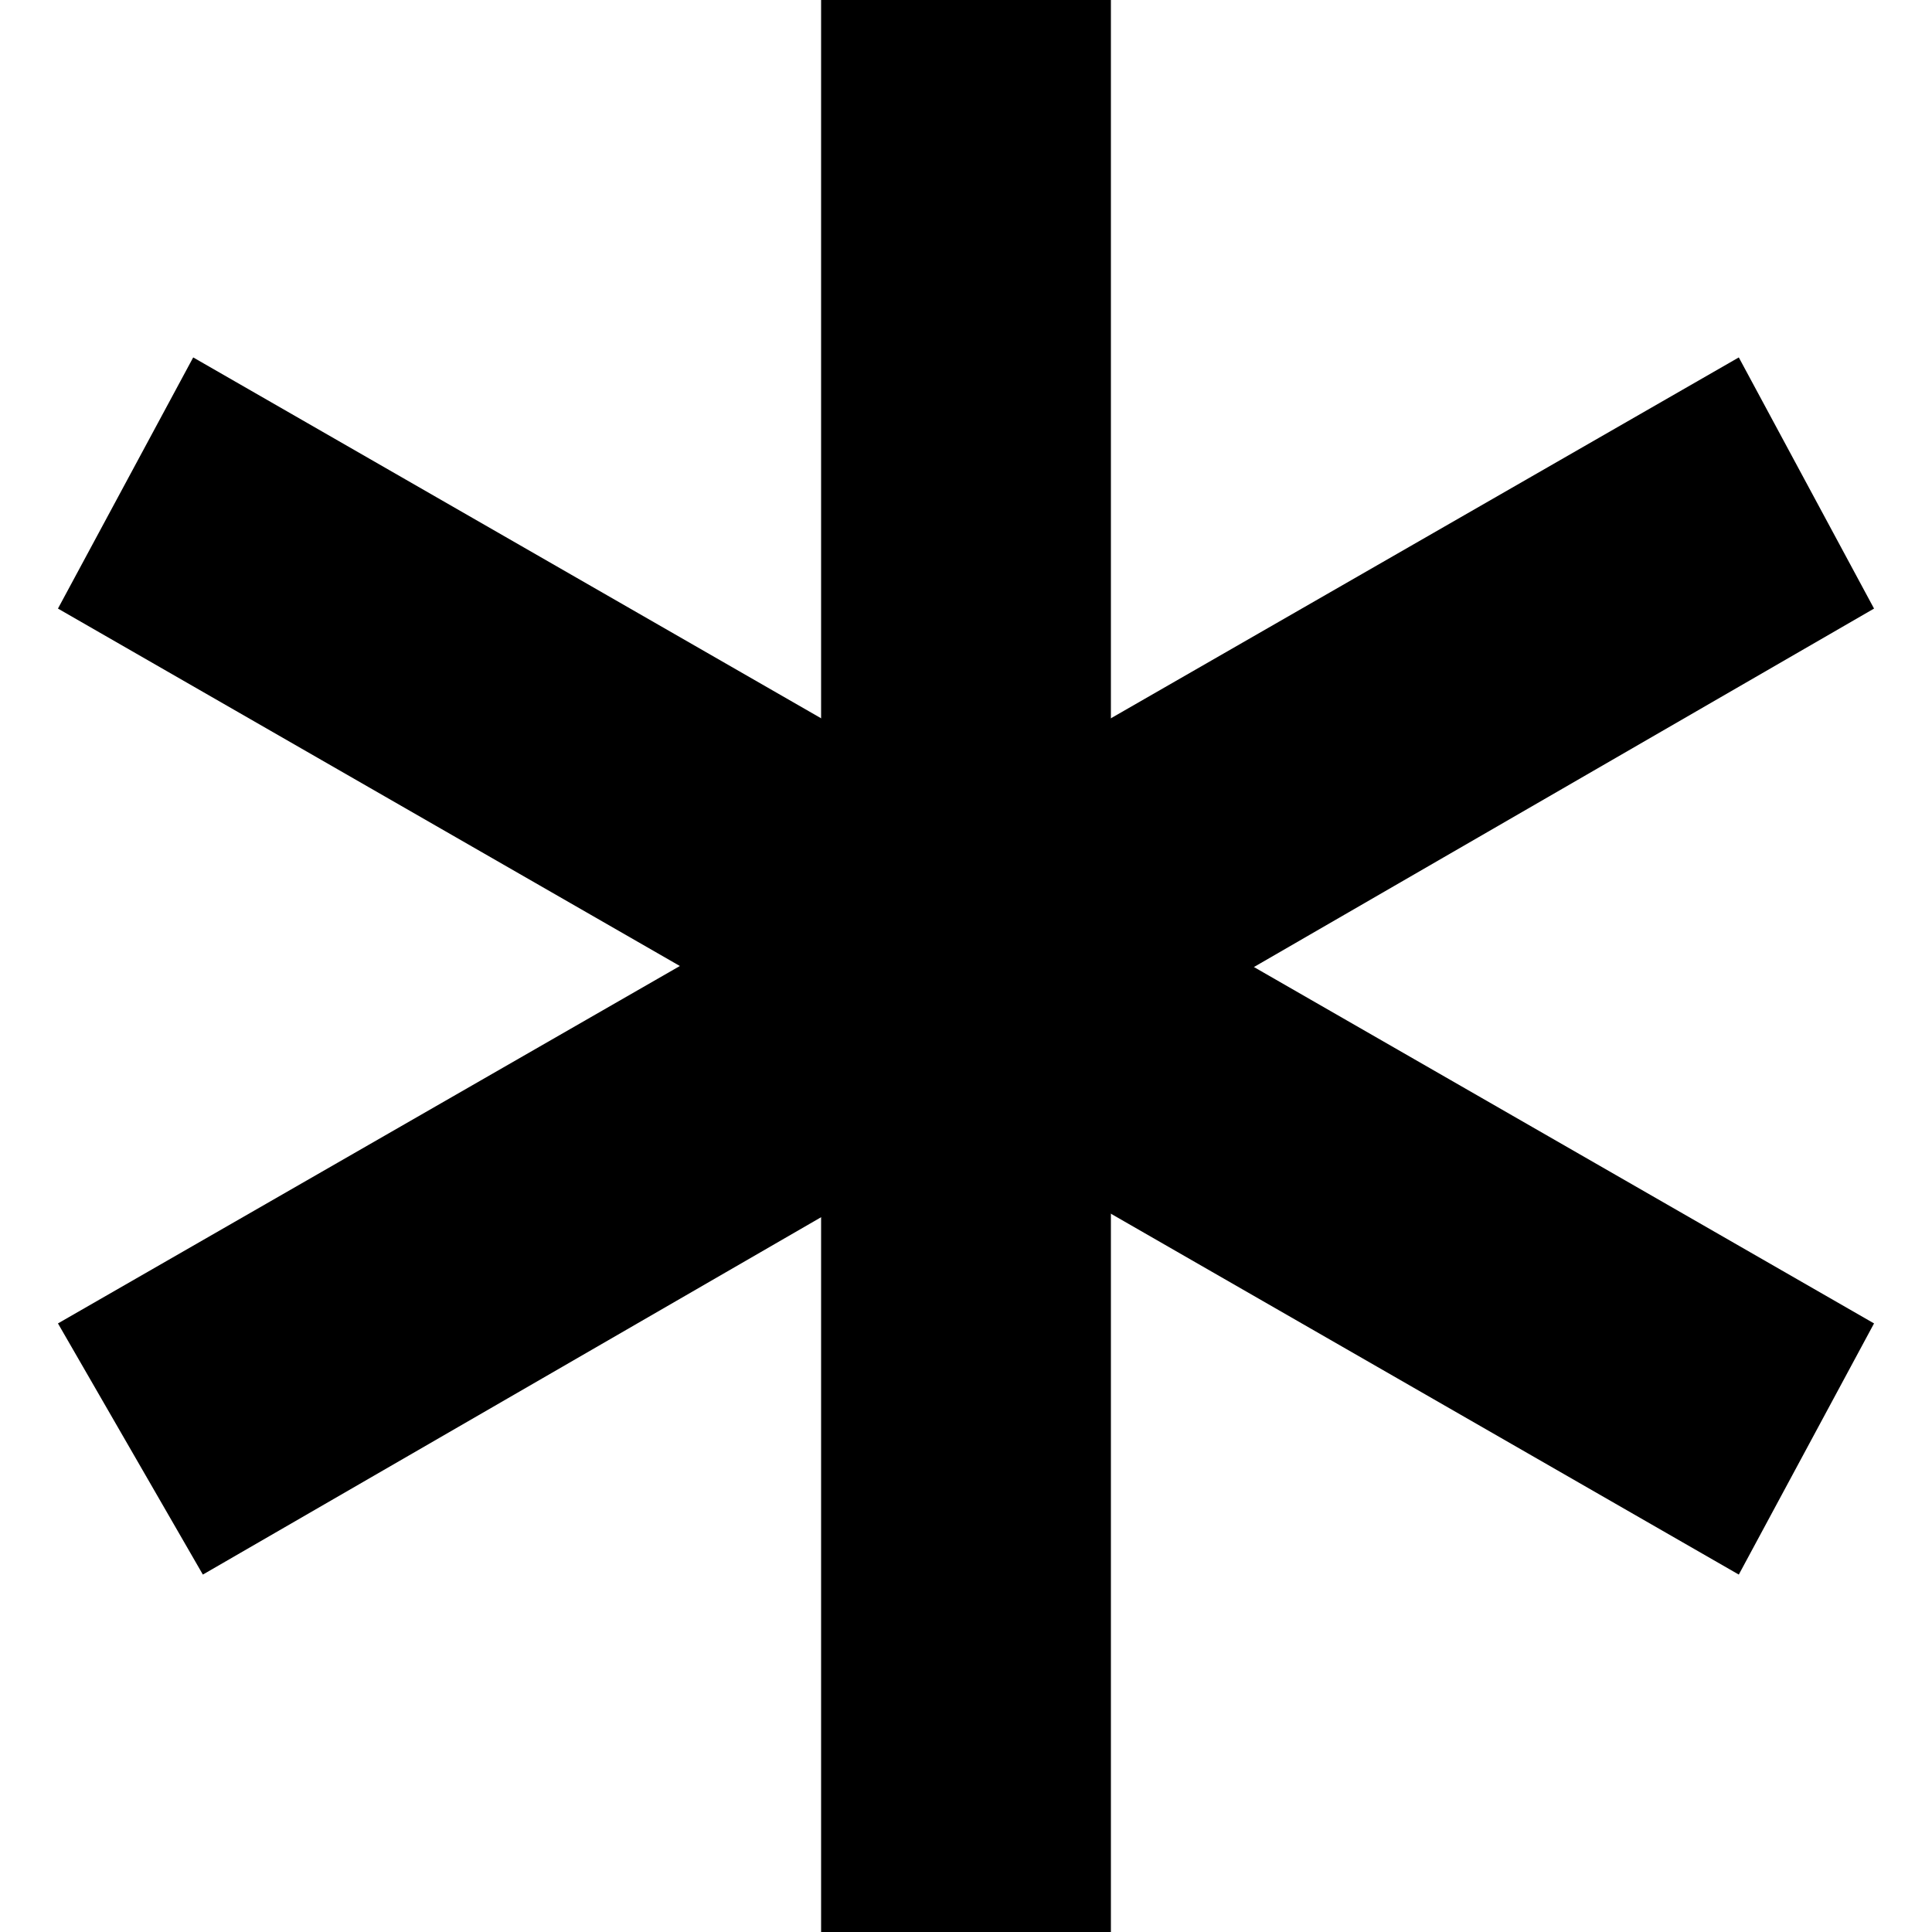
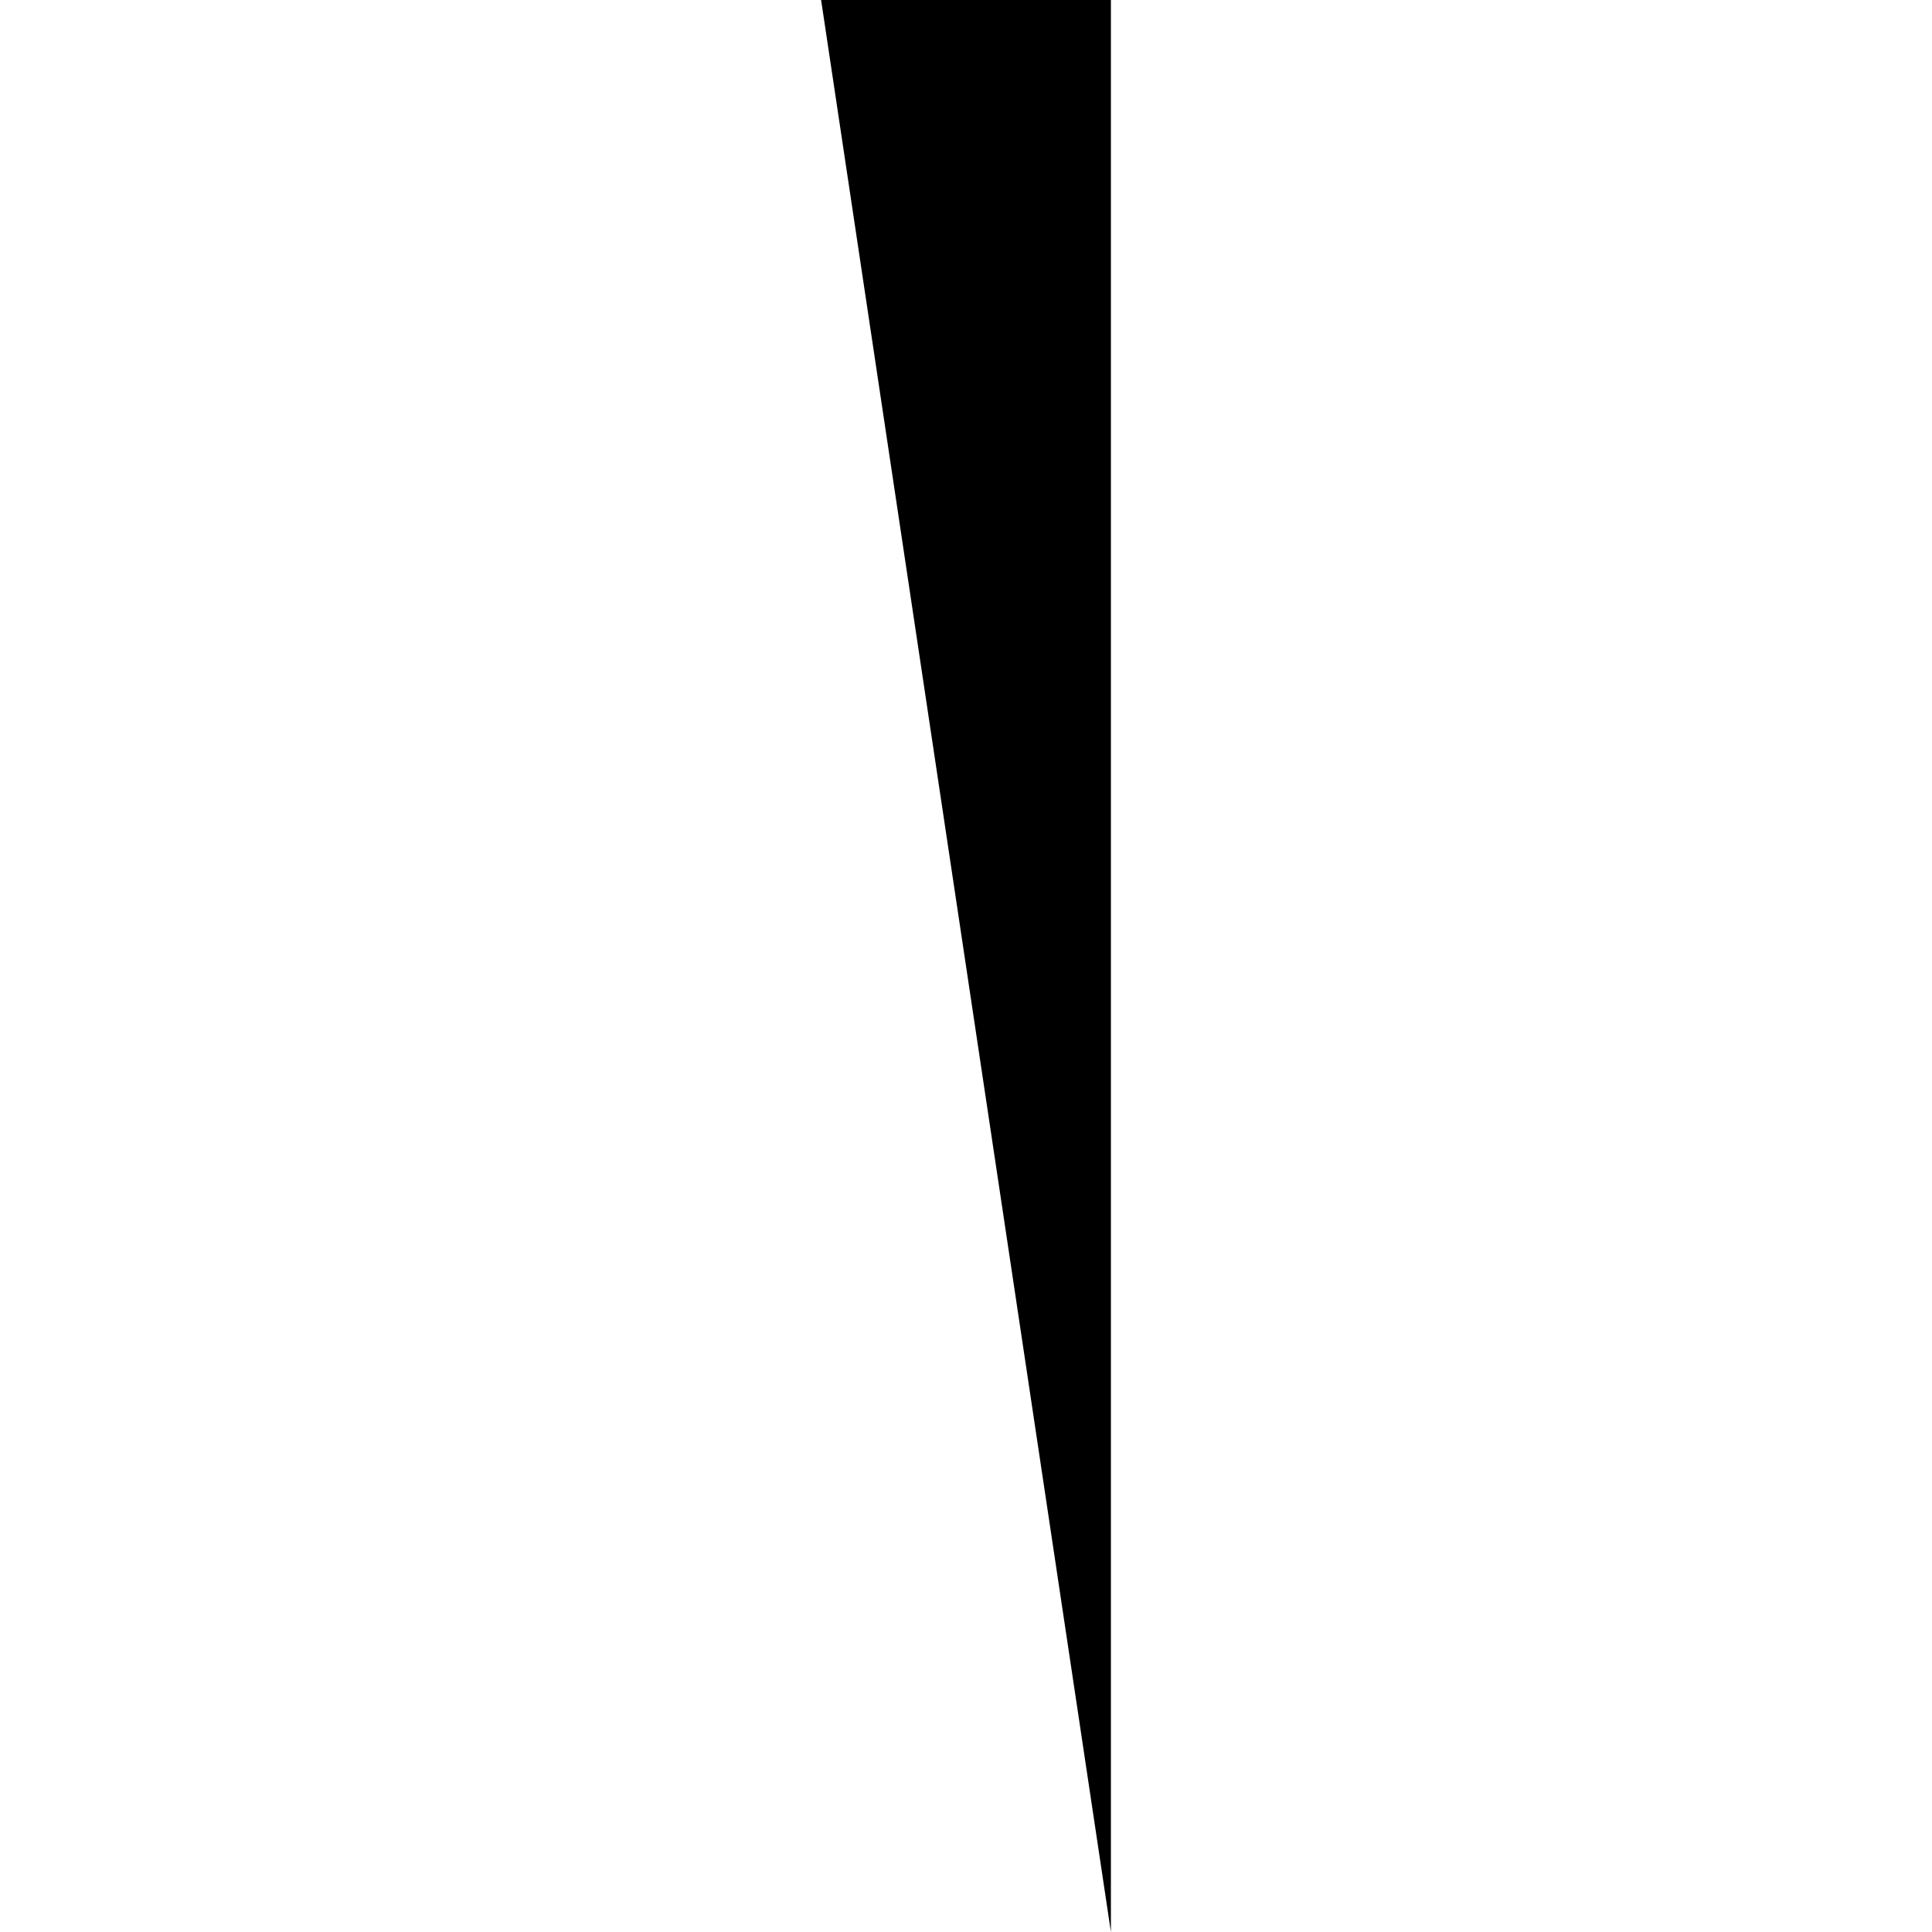
<svg xmlns="http://www.w3.org/2000/svg" width="20" height="20" viewBox="0 0 20 20">
  <title>
		required
	</title>
-   <path d="M8.5 0h3v20h-3z" />
-   <path d="M19.4 13.7 18 16.3.6 6.3 2 3.7z" />
-   <path d="m18 3.7 1.4 2.6-17.3 10-1.5-2.6z" />
+   <path d="M8.5 0h3v20z" />
</svg>